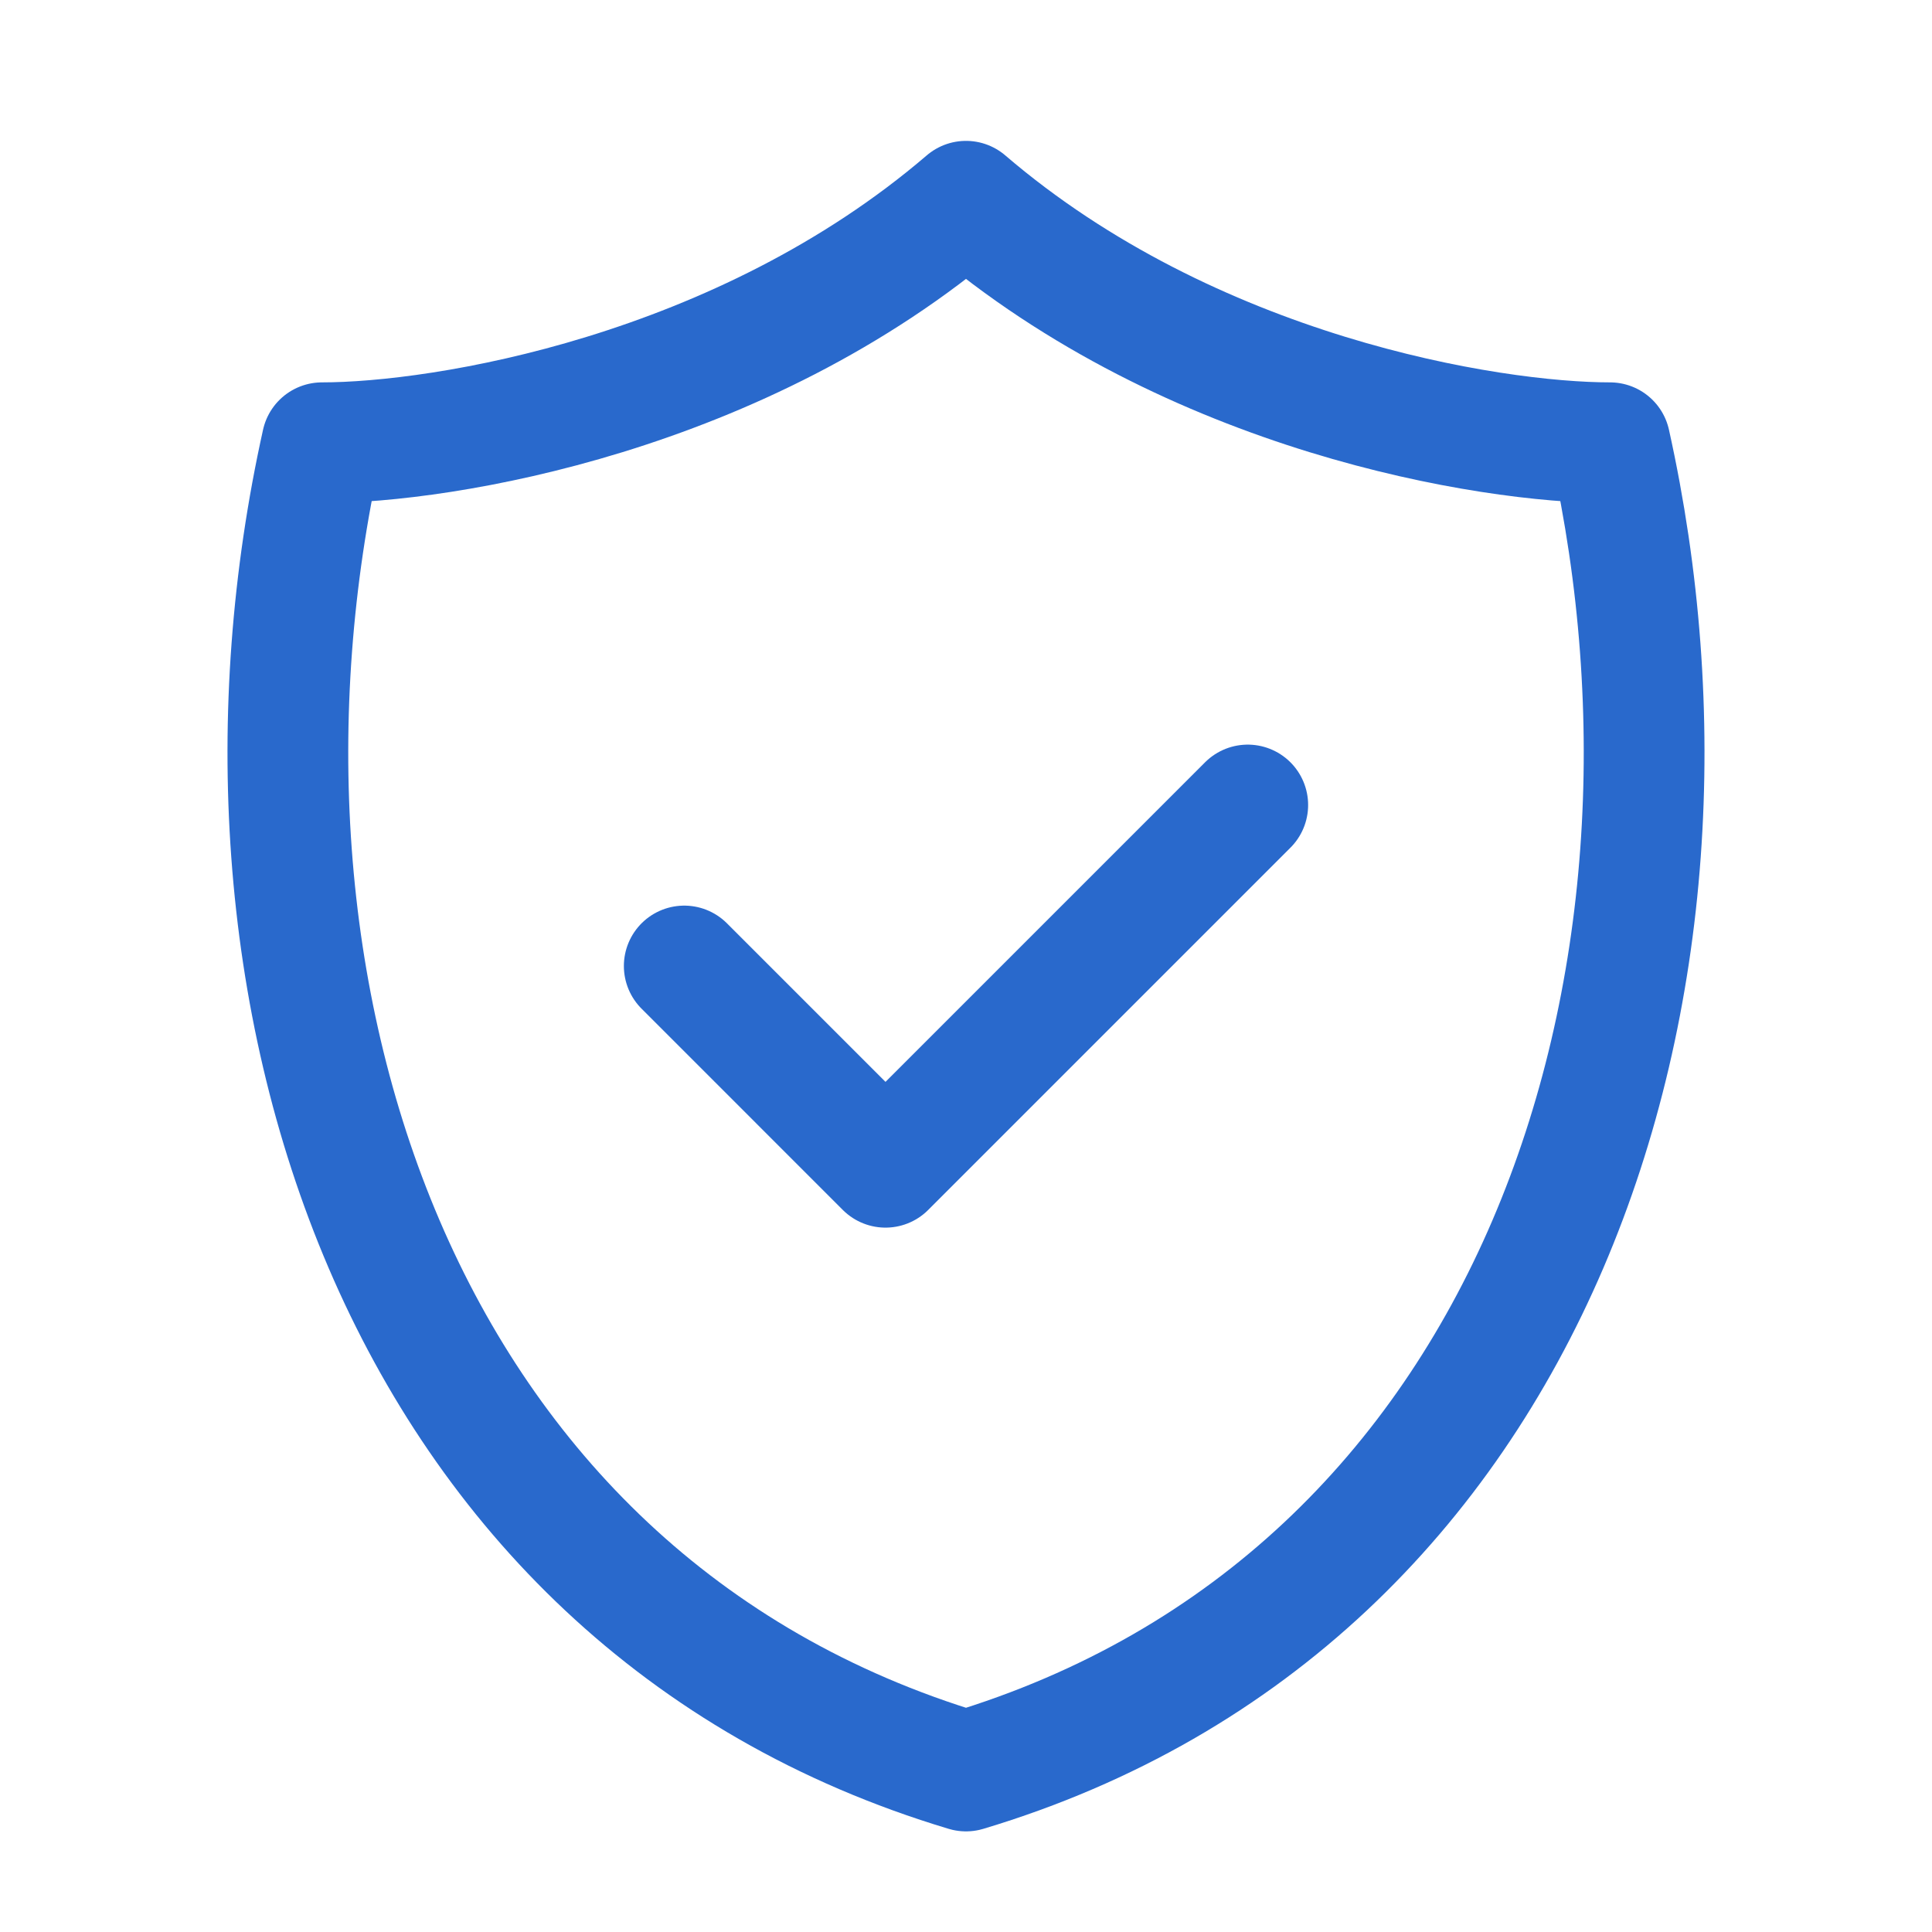
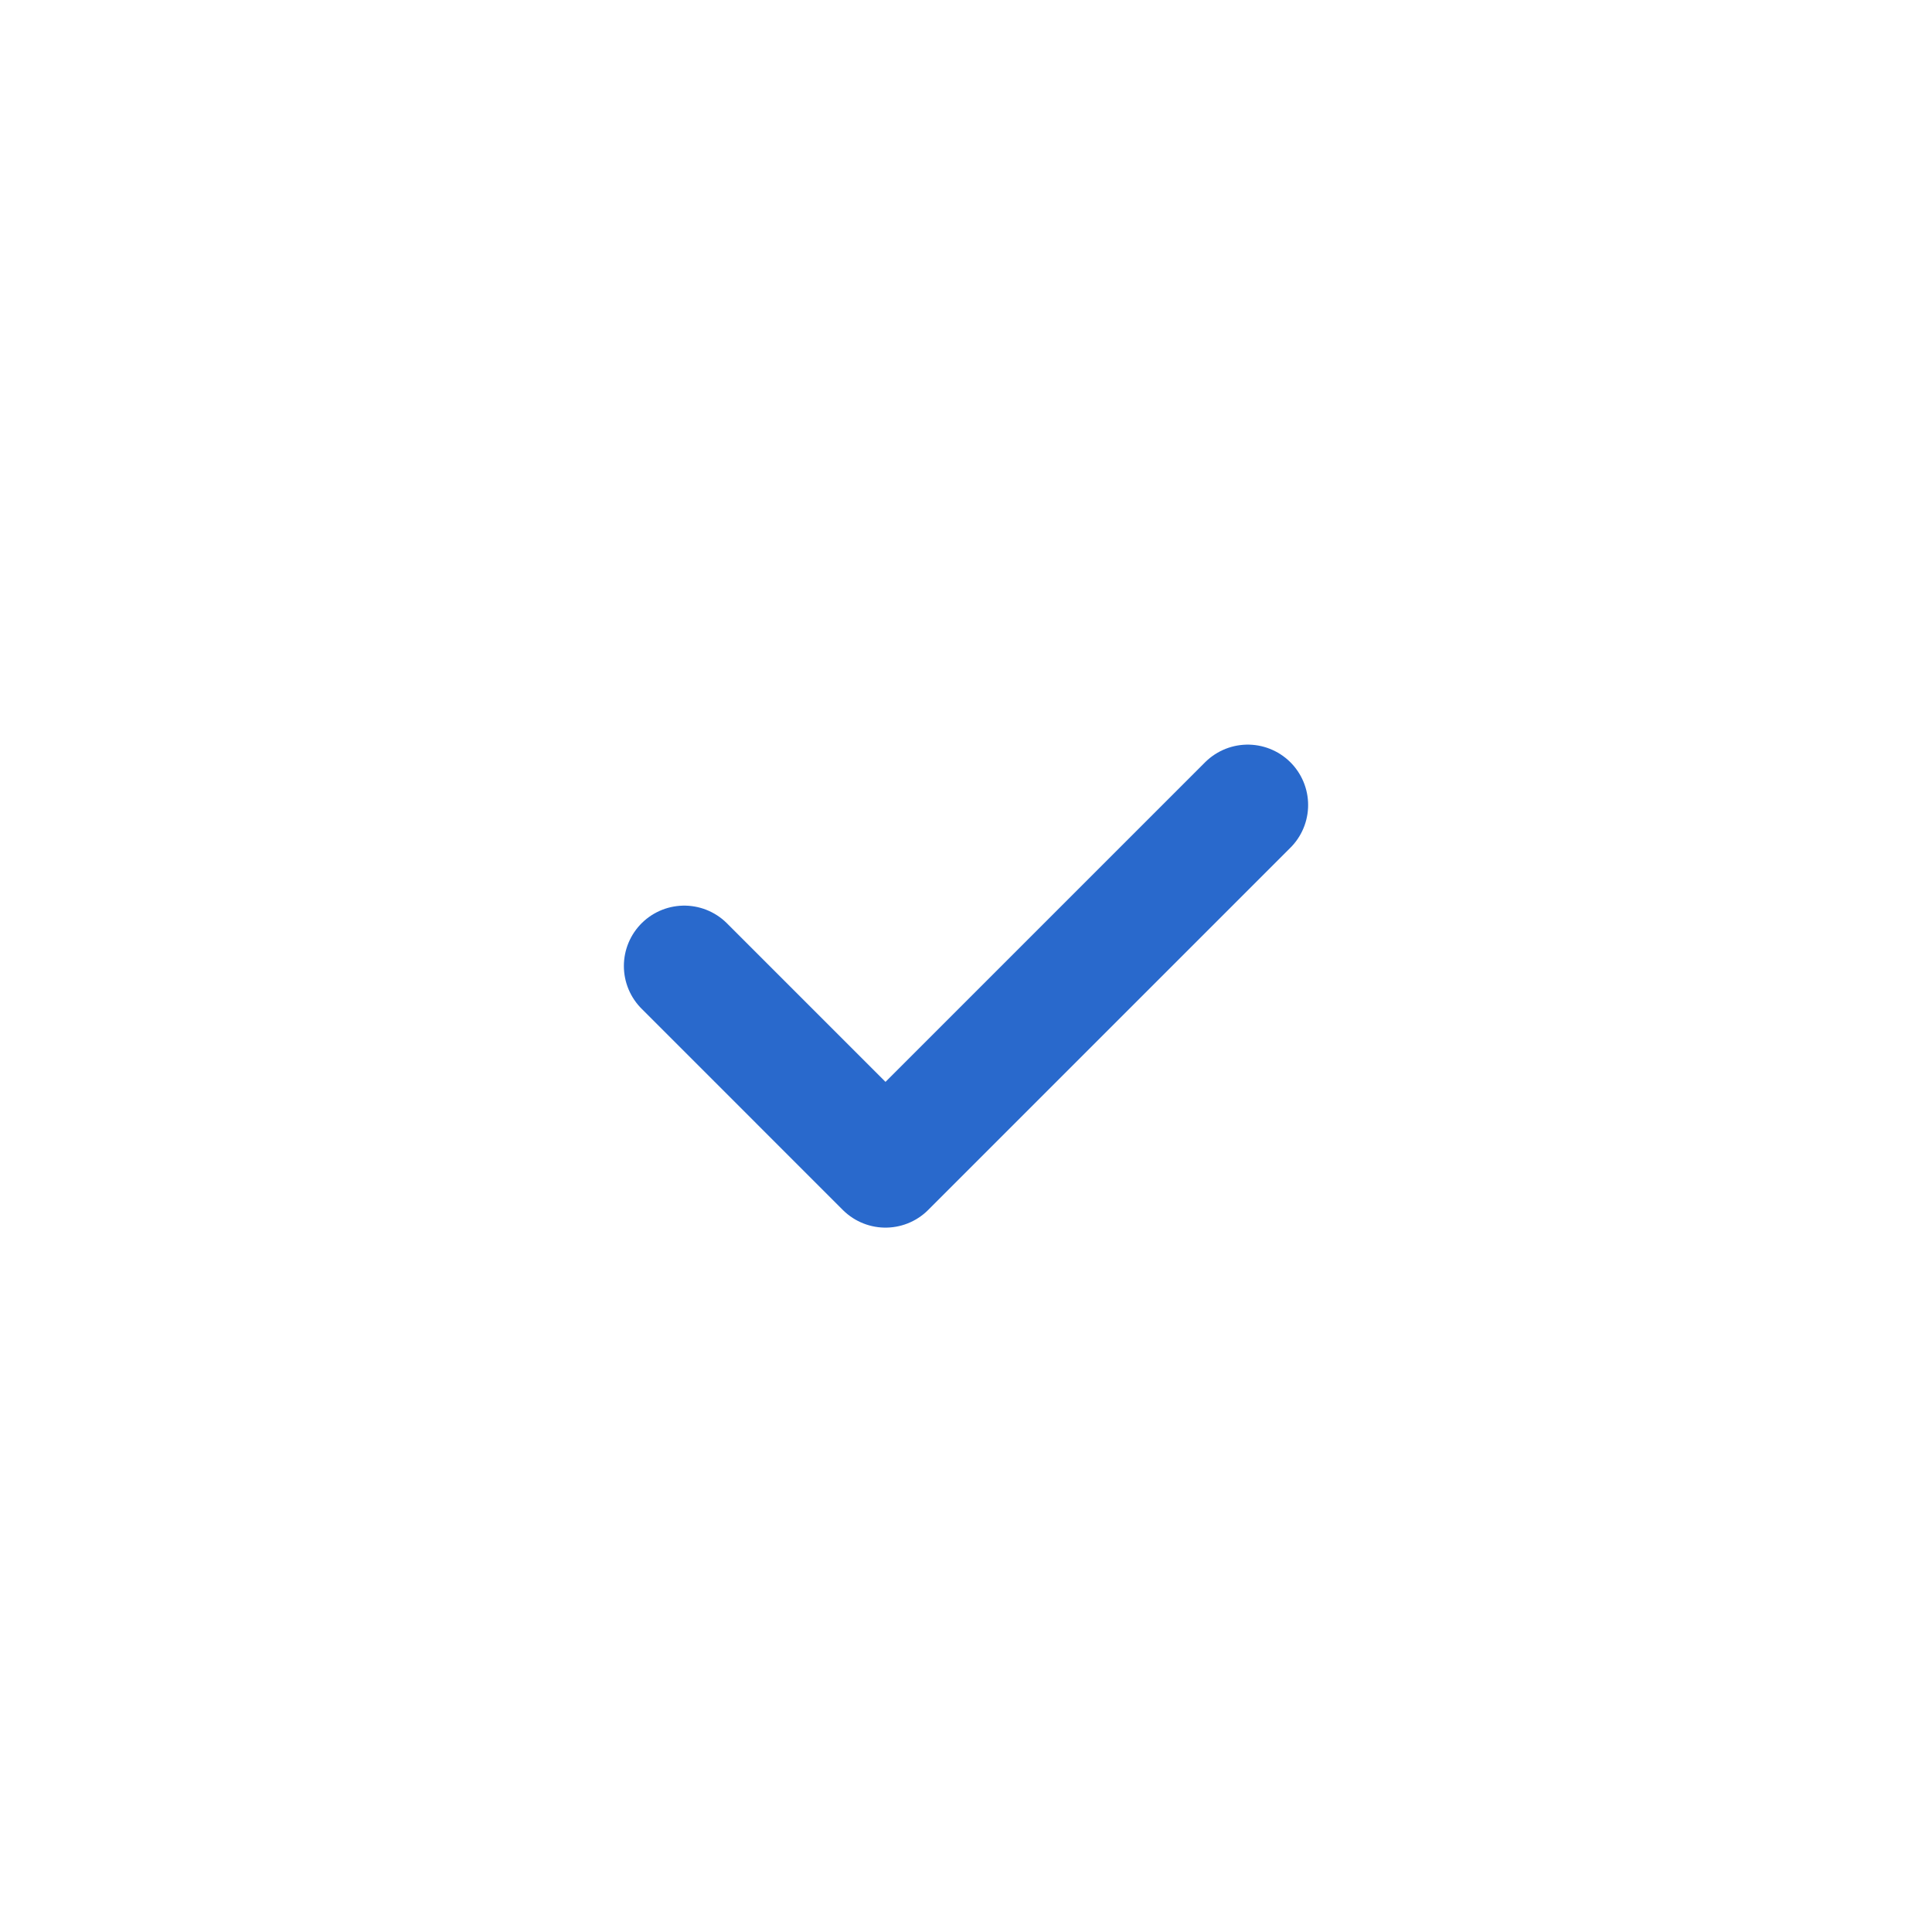
<svg xmlns="http://www.w3.org/2000/svg" width="24" height="24" viewBox="0 0 24 24" fill="none">
  <path d="M8.5 12L11 14.5L15.5 10" stroke="#2969CC" stroke-width="1.5" stroke-linecap="round" stroke-linejoin="round" />
-   <path d="M20 5.5C21.486 12.186 19.123 19.863 12 22C4.877 19.863 2.514 12.186 4 5.5C5.5 5.5 9.2 4.9 12 2.5C14.8 4.9 18.5 5.5 20 5.5Z" stroke="#2969CC" stroke-width="1.5" stroke-linecap="round" stroke-linejoin="round" />
</svg>